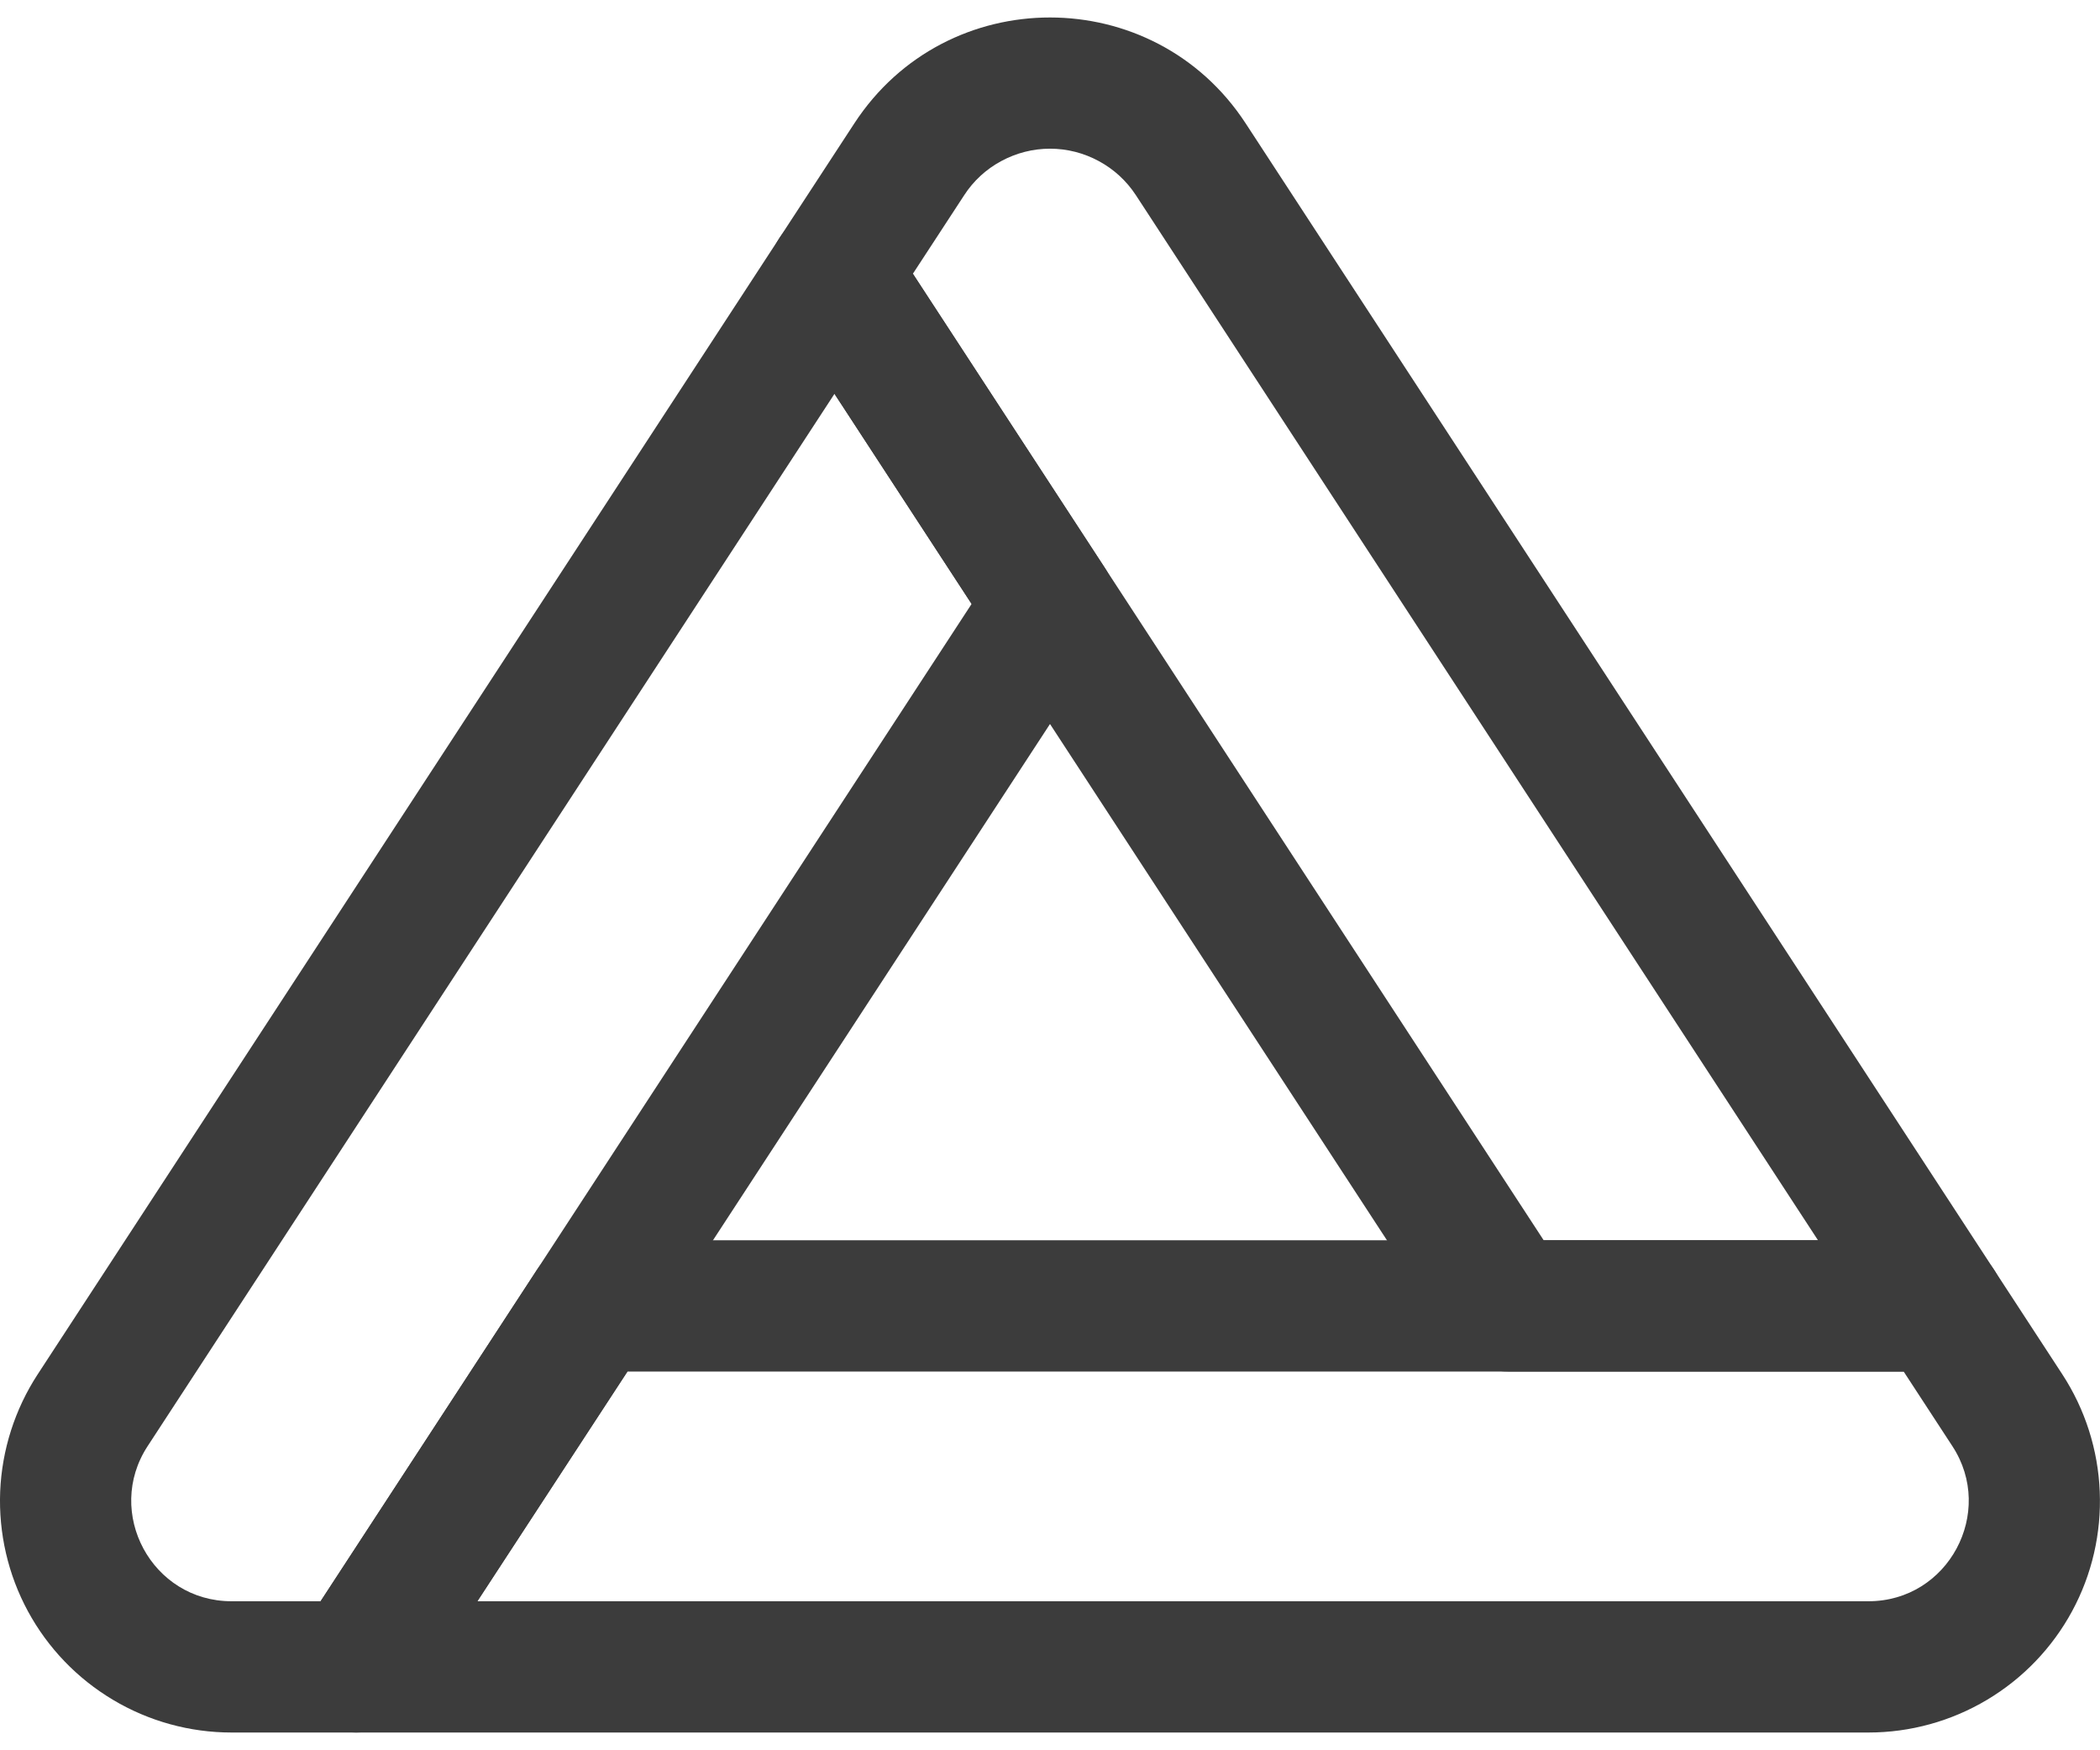
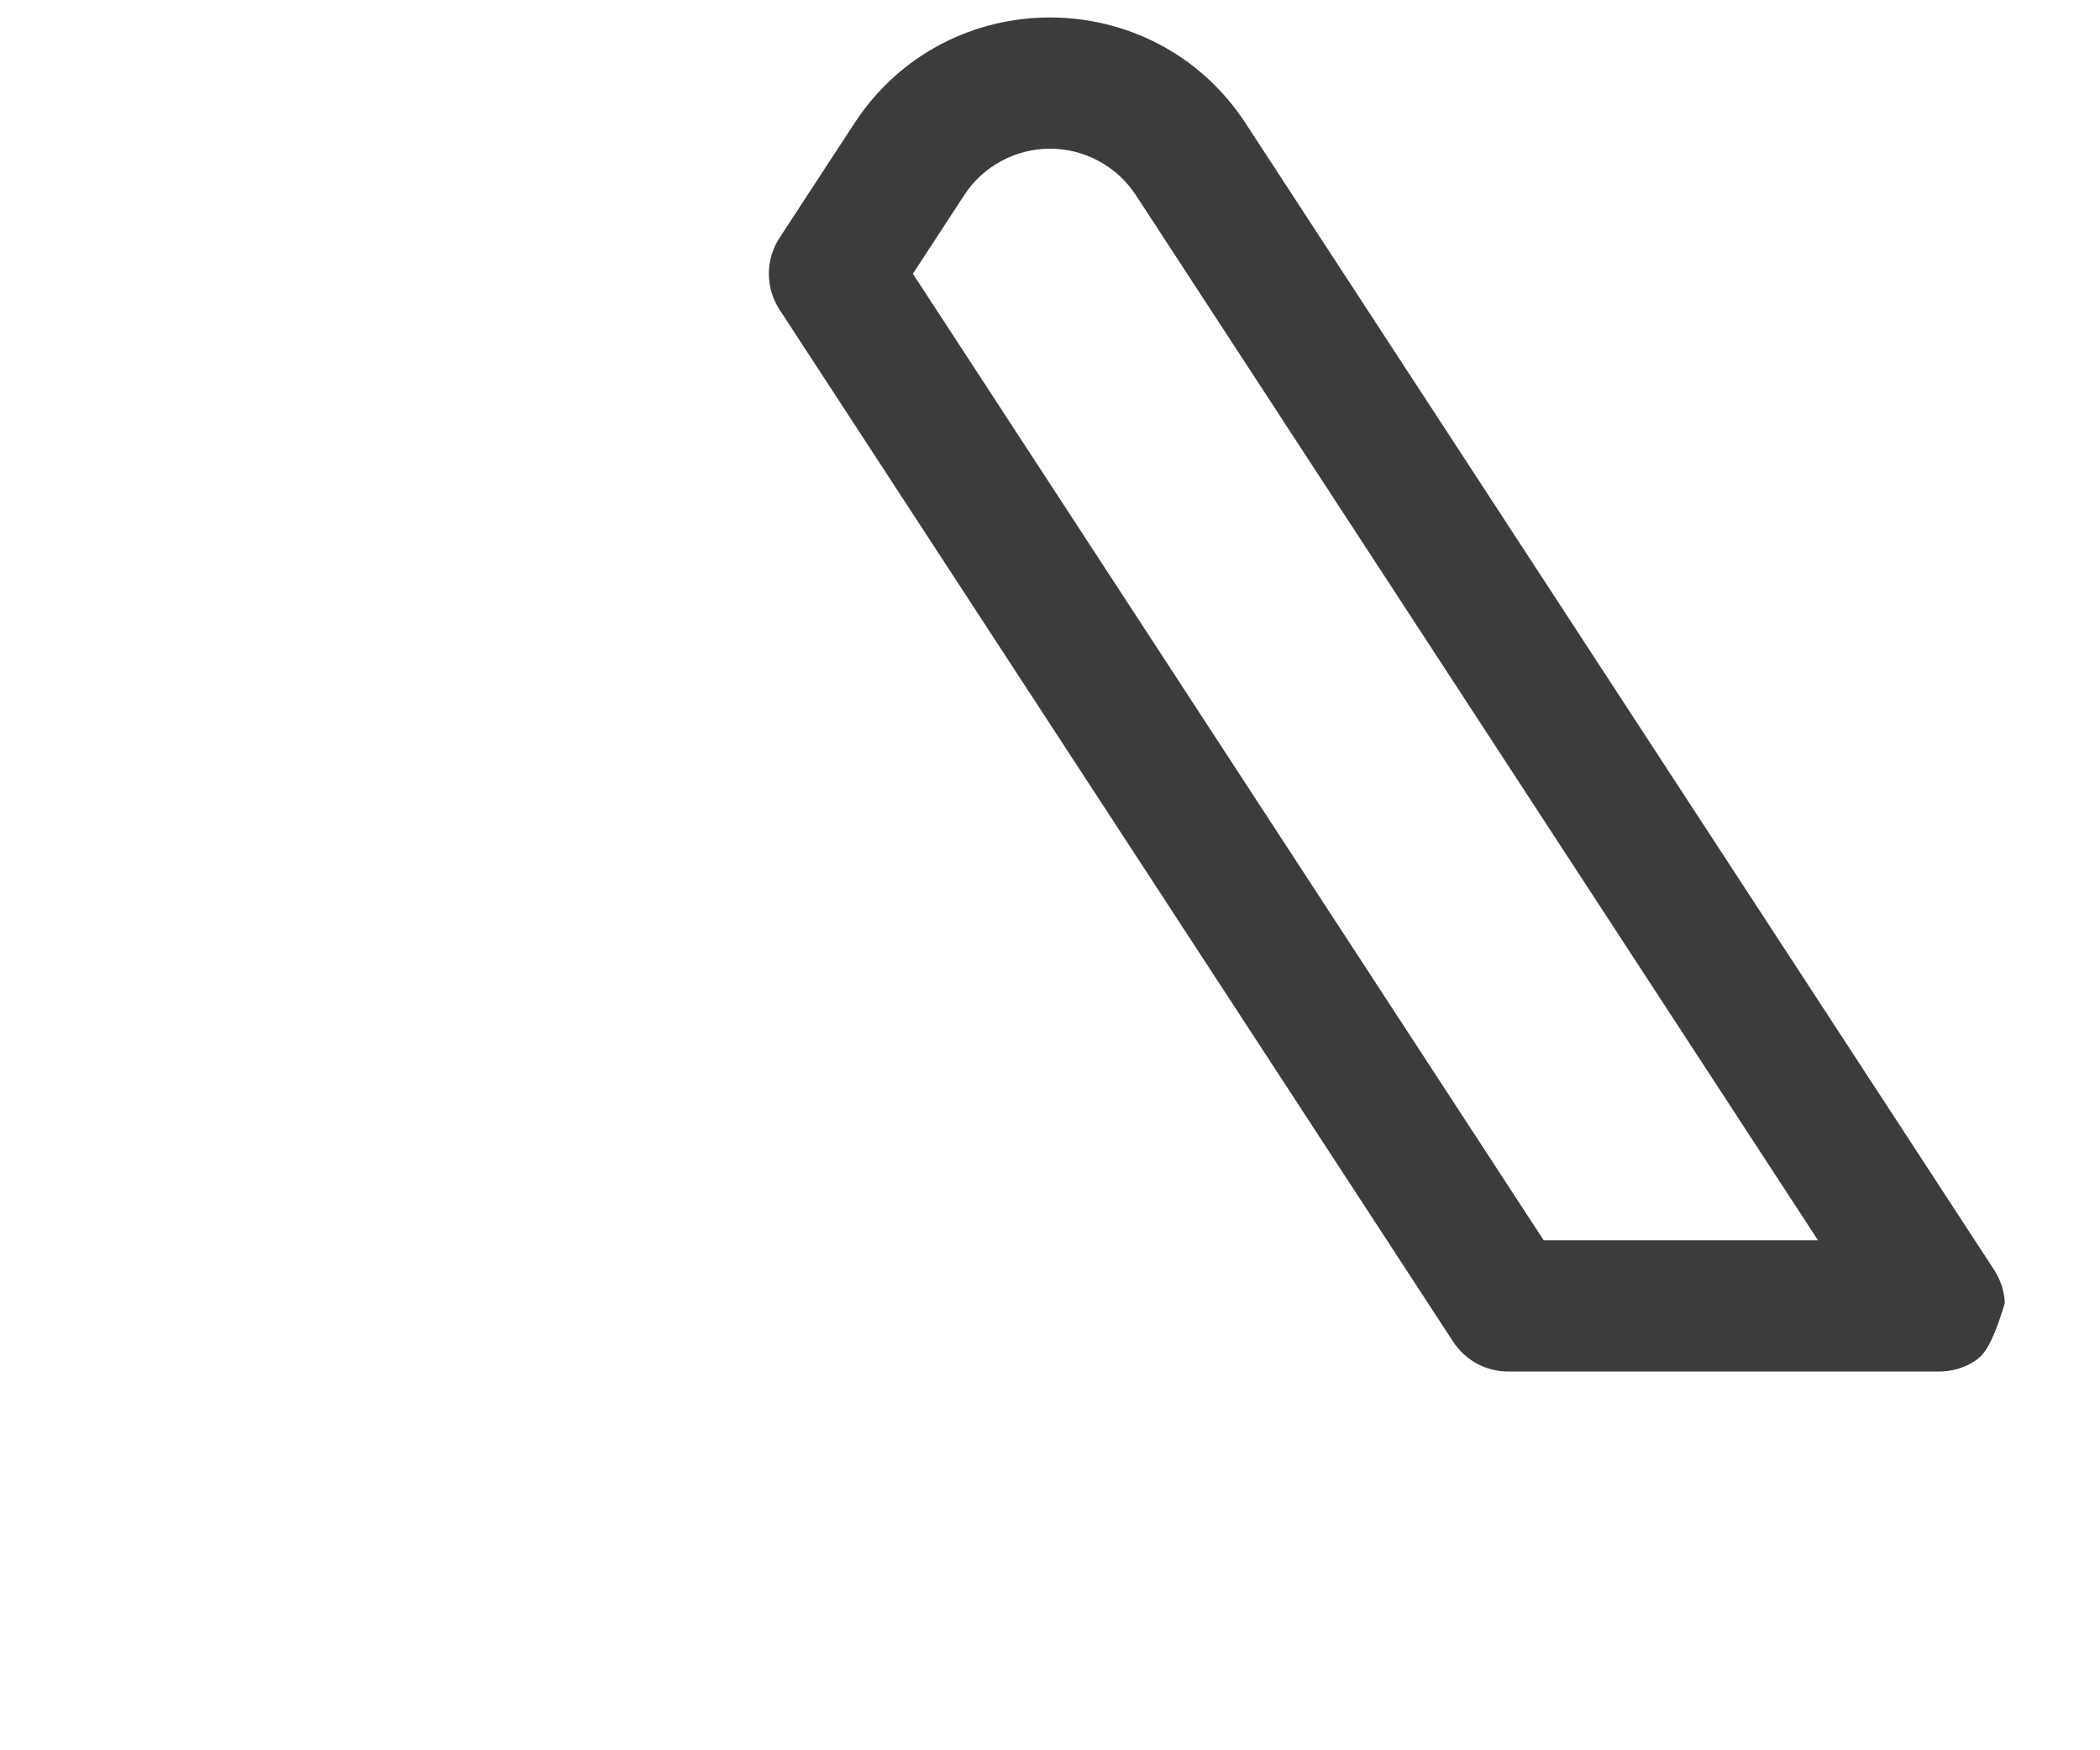
<svg xmlns="http://www.w3.org/2000/svg" width="24" height="20" viewBox="0 0 24 20" fill="none">
  <g id="Safety Triangle">
-     <path id="Vector" d="M21.354 19.797H4.07C3.935 19.797 3.802 19.76 3.686 19.691C3.57 19.622 3.475 19.523 3.41 19.404C3.346 19.285 3.315 19.151 3.32 19.016C3.326 18.881 3.368 18.75 3.442 18.637L6.135 14.512C6.204 14.407 6.297 14.322 6.406 14.262C6.516 14.203 6.639 14.172 6.763 14.172H22.162C22.287 14.172 22.41 14.203 22.52 14.262C22.629 14.322 22.722 14.407 22.791 14.512L23.57 15.705C23.83 16.104 23.978 16.567 23.997 17.043C24.017 17.519 23.908 17.992 23.681 18.411C23.454 18.83 23.118 19.18 22.708 19.424C22.299 19.668 21.831 19.797 21.354 19.797ZM5.456 18.297H21.354C22.267 18.297 22.807 17.28 22.313 16.525L21.756 15.672H7.172L5.456 18.297Z" fill="#3C3C3C" />
-     <path id="Vector_2" d="M22.163 15.672H17.236C17.112 15.672 16.989 15.641 16.879 15.582C16.77 15.522 16.677 15.437 16.608 15.332L8.909 3.538C8.829 3.416 8.787 3.274 8.787 3.128C8.787 2.983 8.829 2.84 8.909 2.718L9.763 1.411C10.817 -0.205 13.184 -0.203 14.237 1.411L22.791 14.512C22.864 14.625 22.907 14.756 22.912 14.891C22.918 15.026 22.887 15.16 22.822 15.279C22.758 15.398 22.663 15.497 22.547 15.566C22.43 15.636 22.298 15.672 22.163 15.672ZM17.642 14.172H20.777L12.982 2.231C12.875 2.067 12.729 1.933 12.558 1.841C12.387 1.748 12.195 1.699 12 1.699C11.805 1.699 11.614 1.748 11.442 1.841C11.271 1.933 11.125 2.067 11.019 2.231L10.433 3.128L17.642 14.172Z" fill="#3C3C3C" />
-     <path id="Vector_3" d="M4.07 19.797H2.646C2.169 19.797 1.701 19.668 1.292 19.424C0.882 19.18 0.546 18.83 0.319 18.411C0.092 17.992 -0.017 17.519 0.002 17.043C0.022 16.567 0.17 16.104 0.43 15.705L8.909 2.718C8.977 2.614 9.07 2.528 9.18 2.468C9.29 2.409 9.412 2.378 9.537 2.378C9.662 2.378 9.785 2.409 9.894 2.468C10.004 2.528 10.097 2.614 10.165 2.718L12.628 6.491C12.708 6.613 12.75 6.755 12.75 6.901C12.75 7.046 12.708 7.189 12.628 7.311L4.698 19.457C4.63 19.562 4.537 19.647 4.427 19.707C4.317 19.766 4.195 19.797 4.07 19.797ZM9.537 4.5L1.687 16.525C1.192 17.282 1.734 18.297 2.646 18.297H3.664C6.823 13.46 5.179 15.978 11.104 6.901L9.537 4.5Z" fill="#3C3C3C" />
+     <path id="Vector_2" d="M22.163 15.672H17.236C17.112 15.672 16.989 15.641 16.879 15.582C16.77 15.522 16.677 15.437 16.608 15.332L8.909 3.538C8.829 3.416 8.787 3.274 8.787 3.128C8.787 2.983 8.829 2.84 8.909 2.718L9.763 1.411C10.817 -0.205 13.184 -0.203 14.237 1.411L22.791 14.512C22.864 14.625 22.907 14.756 22.912 14.891C22.758 15.398 22.663 15.497 22.547 15.566C22.43 15.636 22.298 15.672 22.163 15.672ZM17.642 14.172H20.777L12.982 2.231C12.875 2.067 12.729 1.933 12.558 1.841C12.387 1.748 12.195 1.699 12 1.699C11.805 1.699 11.614 1.748 11.442 1.841C11.271 1.933 11.125 2.067 11.019 2.231L10.433 3.128L17.642 14.172Z" fill="#3C3C3C" />
  </g>
</svg>